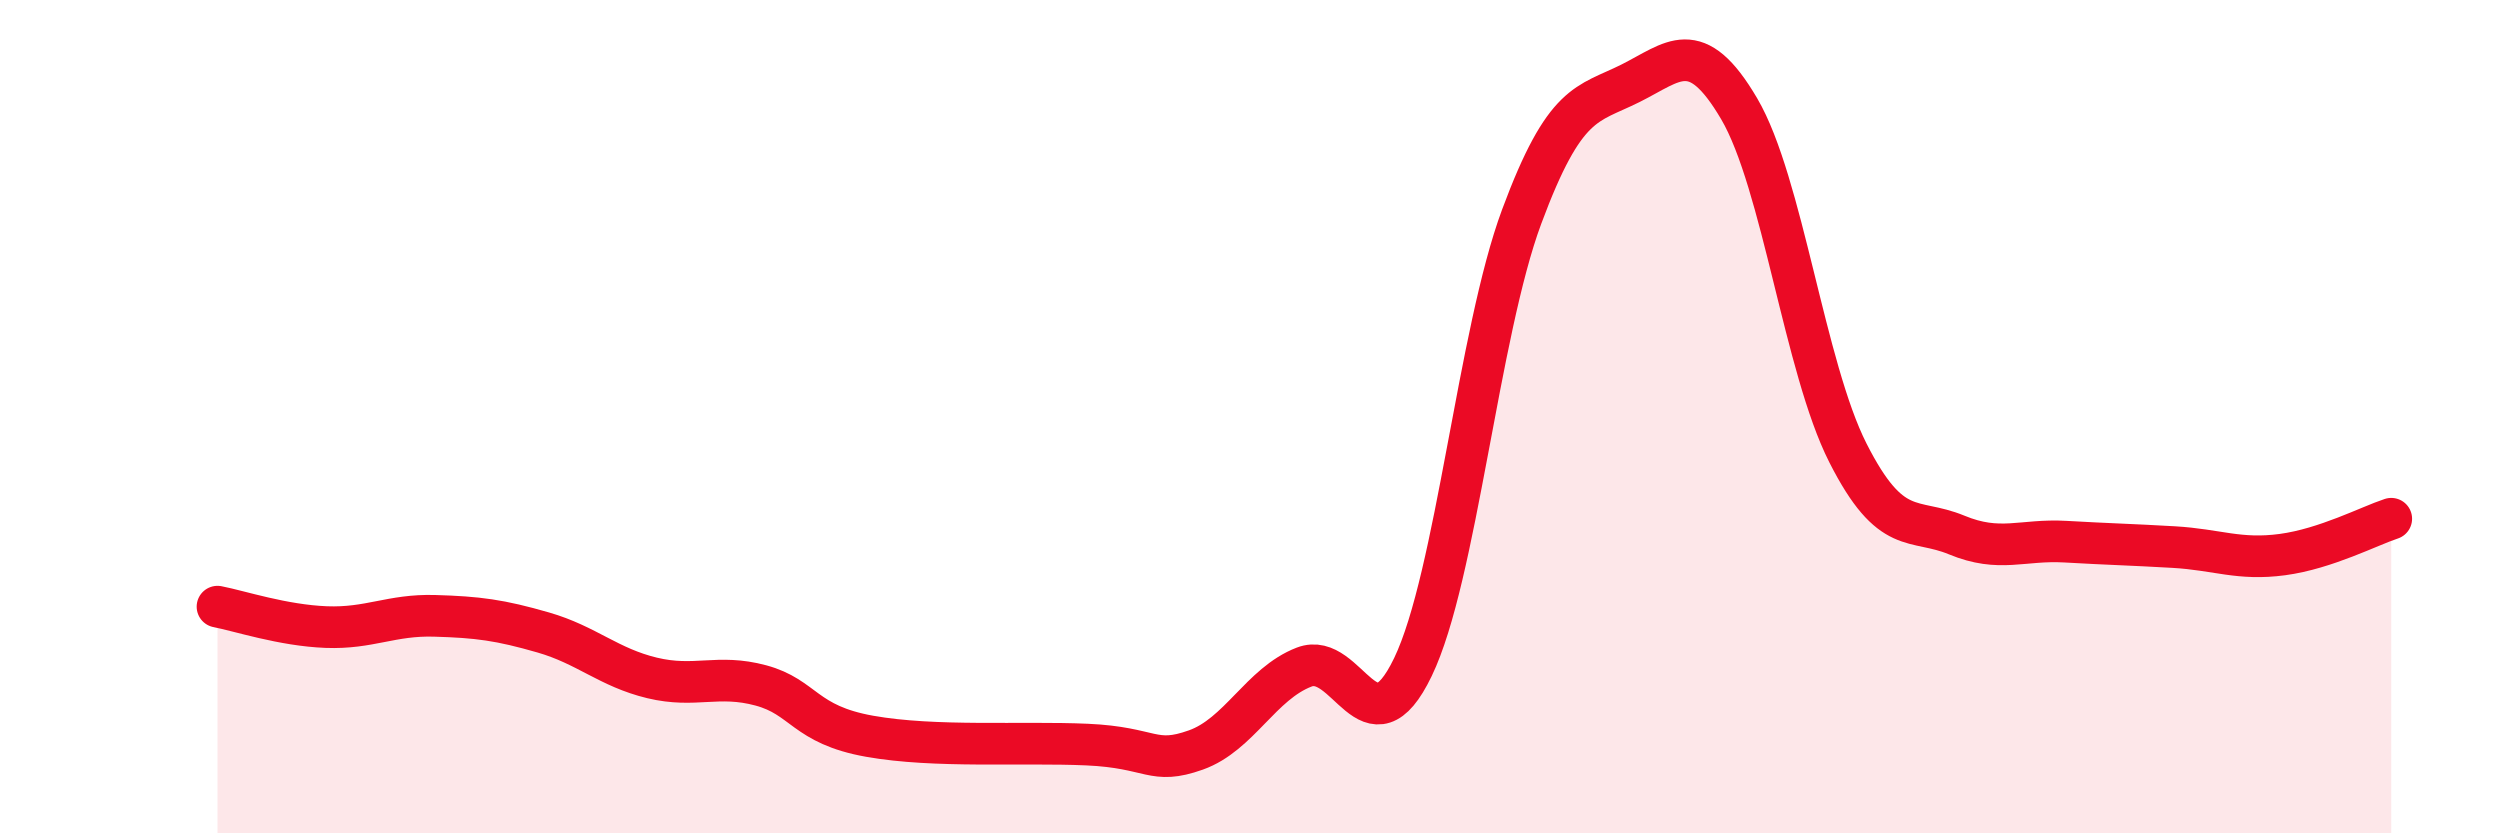
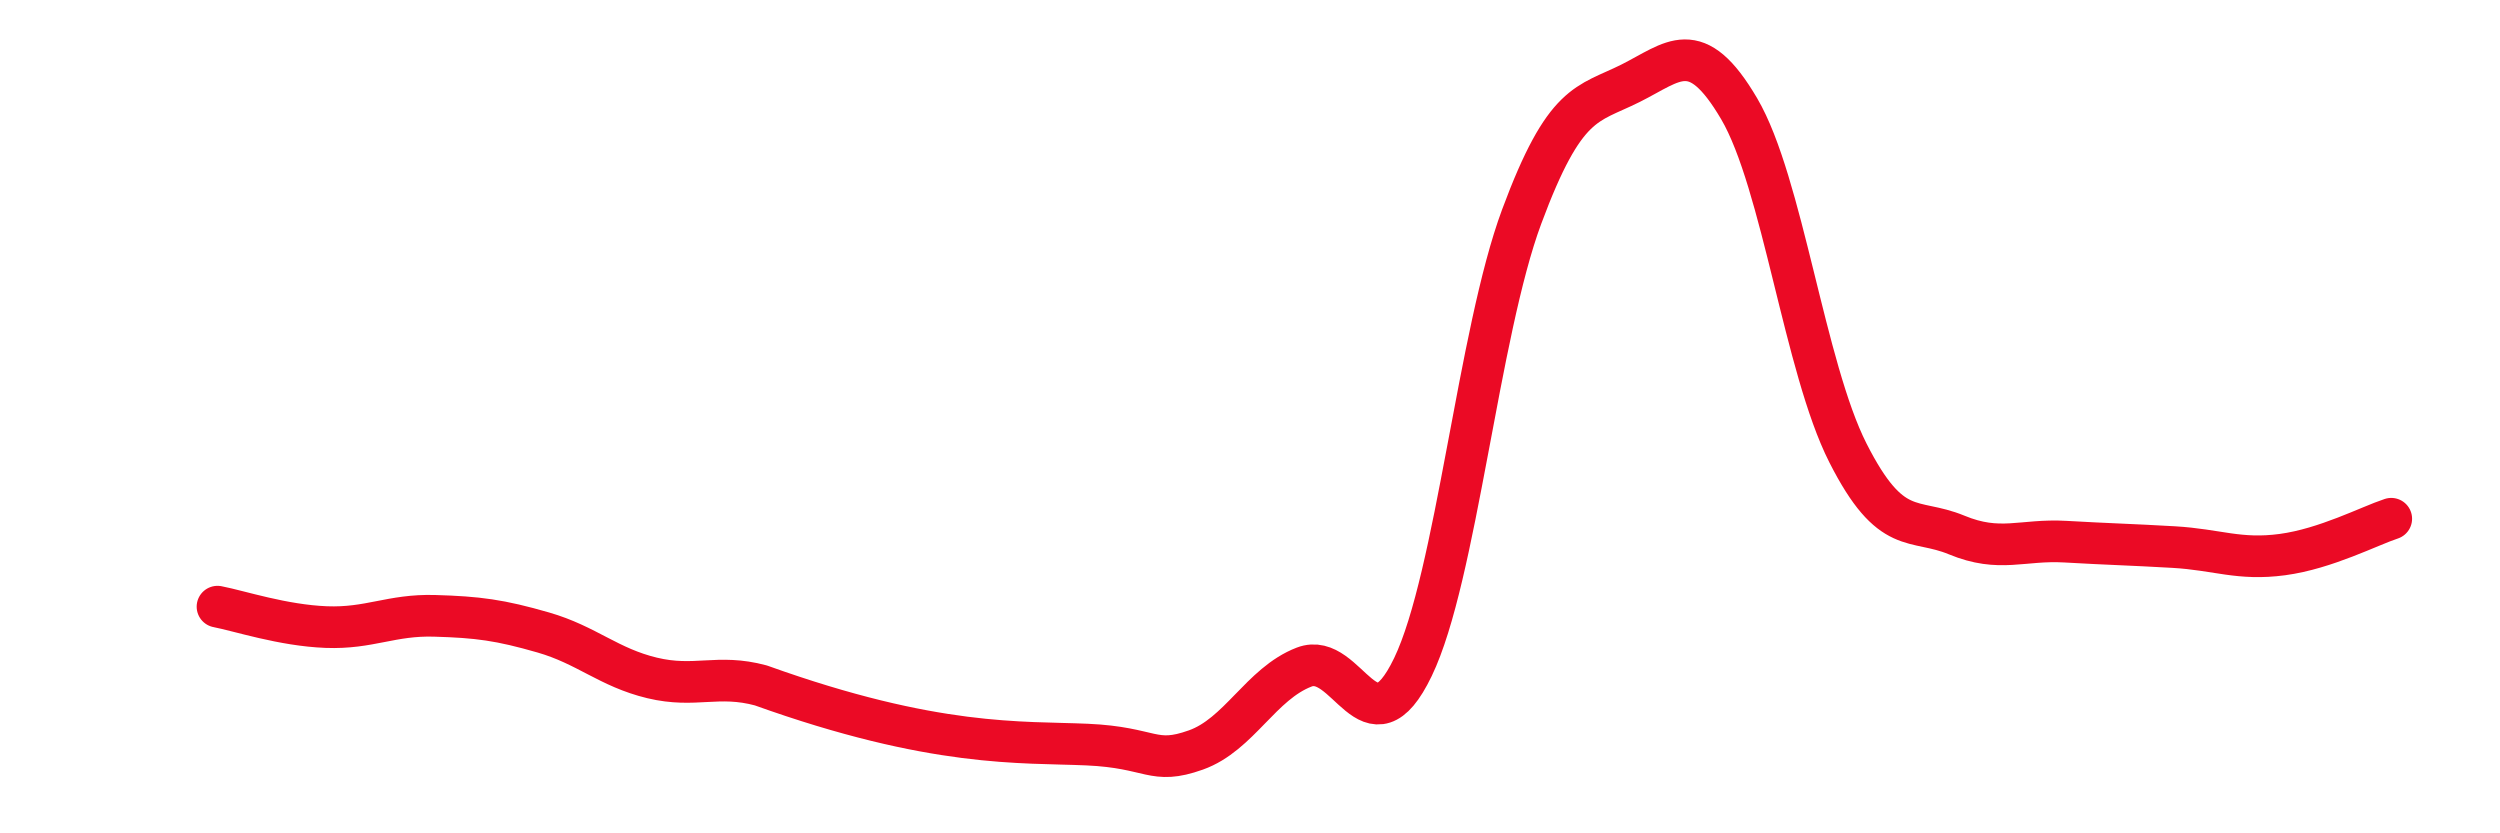
<svg xmlns="http://www.w3.org/2000/svg" width="60" height="20" viewBox="0 0 60 20">
-   <path d="M 5.22,14.56 C 5.74,14.66 6.79,15.01 7.83,15.05 C 8.87,15.09 9.39,14.75 10.43,14.78 C 11.47,14.81 12,14.88 13.04,15.18 C 14.08,15.48 14.61,16.02 15.65,16.27 C 16.69,16.52 17.22,16.17 18.26,16.45 C 19.3,16.73 19.3,17.39 20.87,17.67 C 22.44,17.95 24.52,17.8 26.09,17.87 C 27.66,17.94 27.66,18.37 28.7,18 C 29.74,17.63 30.26,16.41 31.3,16.01 C 32.34,15.61 32.87,18.17 33.91,16.01 C 34.95,13.85 35.48,8 36.52,5.2 C 37.56,2.4 38.09,2.52 39.13,2 C 40.17,1.48 40.7,0.84 41.74,2.61 C 42.78,4.38 43.31,8.82 44.35,10.87 C 45.39,12.92 45.92,12.41 46.96,12.84 C 48,13.27 48.53,12.94 49.57,13 C 50.61,13.06 51.13,13.07 52.17,13.13 C 53.21,13.19 53.74,13.45 54.78,13.31 C 55.82,13.17 56.87,12.62 57.39,12.45L57.39 20L5.22 20Z" fill="#EB0A25" opacity="0.1" stroke-linecap="round" stroke-linejoin="round" />
-   <path d="M 5.22,14.56 C 5.74,14.66 6.79,15.01 7.83,15.05 C 8.87,15.09 9.39,14.75 10.43,14.78 C 11.47,14.81 12,14.88 13.04,15.18 C 14.08,15.48 14.61,16.02 15.65,16.27 C 16.69,16.52 17.22,16.17 18.26,16.45 C 19.3,16.73 19.3,17.39 20.87,17.67 C 22.44,17.95 24.52,17.8 26.09,17.87 C 27.66,17.94 27.66,18.37 28.7,18 C 29.74,17.63 30.26,16.41 31.3,16.01 C 32.34,15.61 32.87,18.17 33.91,16.01 C 34.95,13.85 35.48,8 36.52,5.2 C 37.56,2.4 38.09,2.52 39.13,2 C 40.17,1.48 40.7,0.84 41.74,2.61 C 42.78,4.38 43.31,8.82 44.35,10.87 C 45.39,12.92 45.92,12.41 46.96,12.84 C 48,13.27 48.53,12.94 49.57,13 C 50.61,13.06 51.13,13.07 52.17,13.13 C 53.21,13.19 53.74,13.45 54.78,13.31 C 55.82,13.17 56.87,12.62 57.39,12.45" stroke="#EB0A25" stroke-width="1" fill="none" stroke-linecap="round" stroke-linejoin="round" />
+   <path d="M 5.22,14.56 C 5.74,14.66 6.79,15.01 7.83,15.05 C 8.87,15.09 9.39,14.75 10.43,14.78 C 11.47,14.81 12,14.88 13.04,15.18 C 14.08,15.48 14.61,16.02 15.65,16.27 C 16.69,16.52 17.22,16.17 18.26,16.45 C 22.44,17.95 24.52,17.8 26.09,17.87 C 27.66,17.94 27.66,18.37 28.7,18 C 29.74,17.63 30.26,16.41 31.3,16.01 C 32.34,15.61 32.87,18.17 33.91,16.01 C 34.95,13.85 35.48,8 36.52,5.2 C 37.56,2.4 38.09,2.52 39.13,2 C 40.17,1.48 40.7,0.84 41.74,2.61 C 42.78,4.38 43.31,8.82 44.35,10.87 C 45.39,12.92 45.92,12.41 46.96,12.84 C 48,13.27 48.53,12.94 49.57,13 C 50.61,13.06 51.13,13.07 52.17,13.13 C 53.21,13.19 53.74,13.45 54.78,13.31 C 55.82,13.17 56.87,12.62 57.39,12.45" stroke="#EB0A25" stroke-width="1" fill="none" stroke-linecap="round" stroke-linejoin="round" />
</svg>